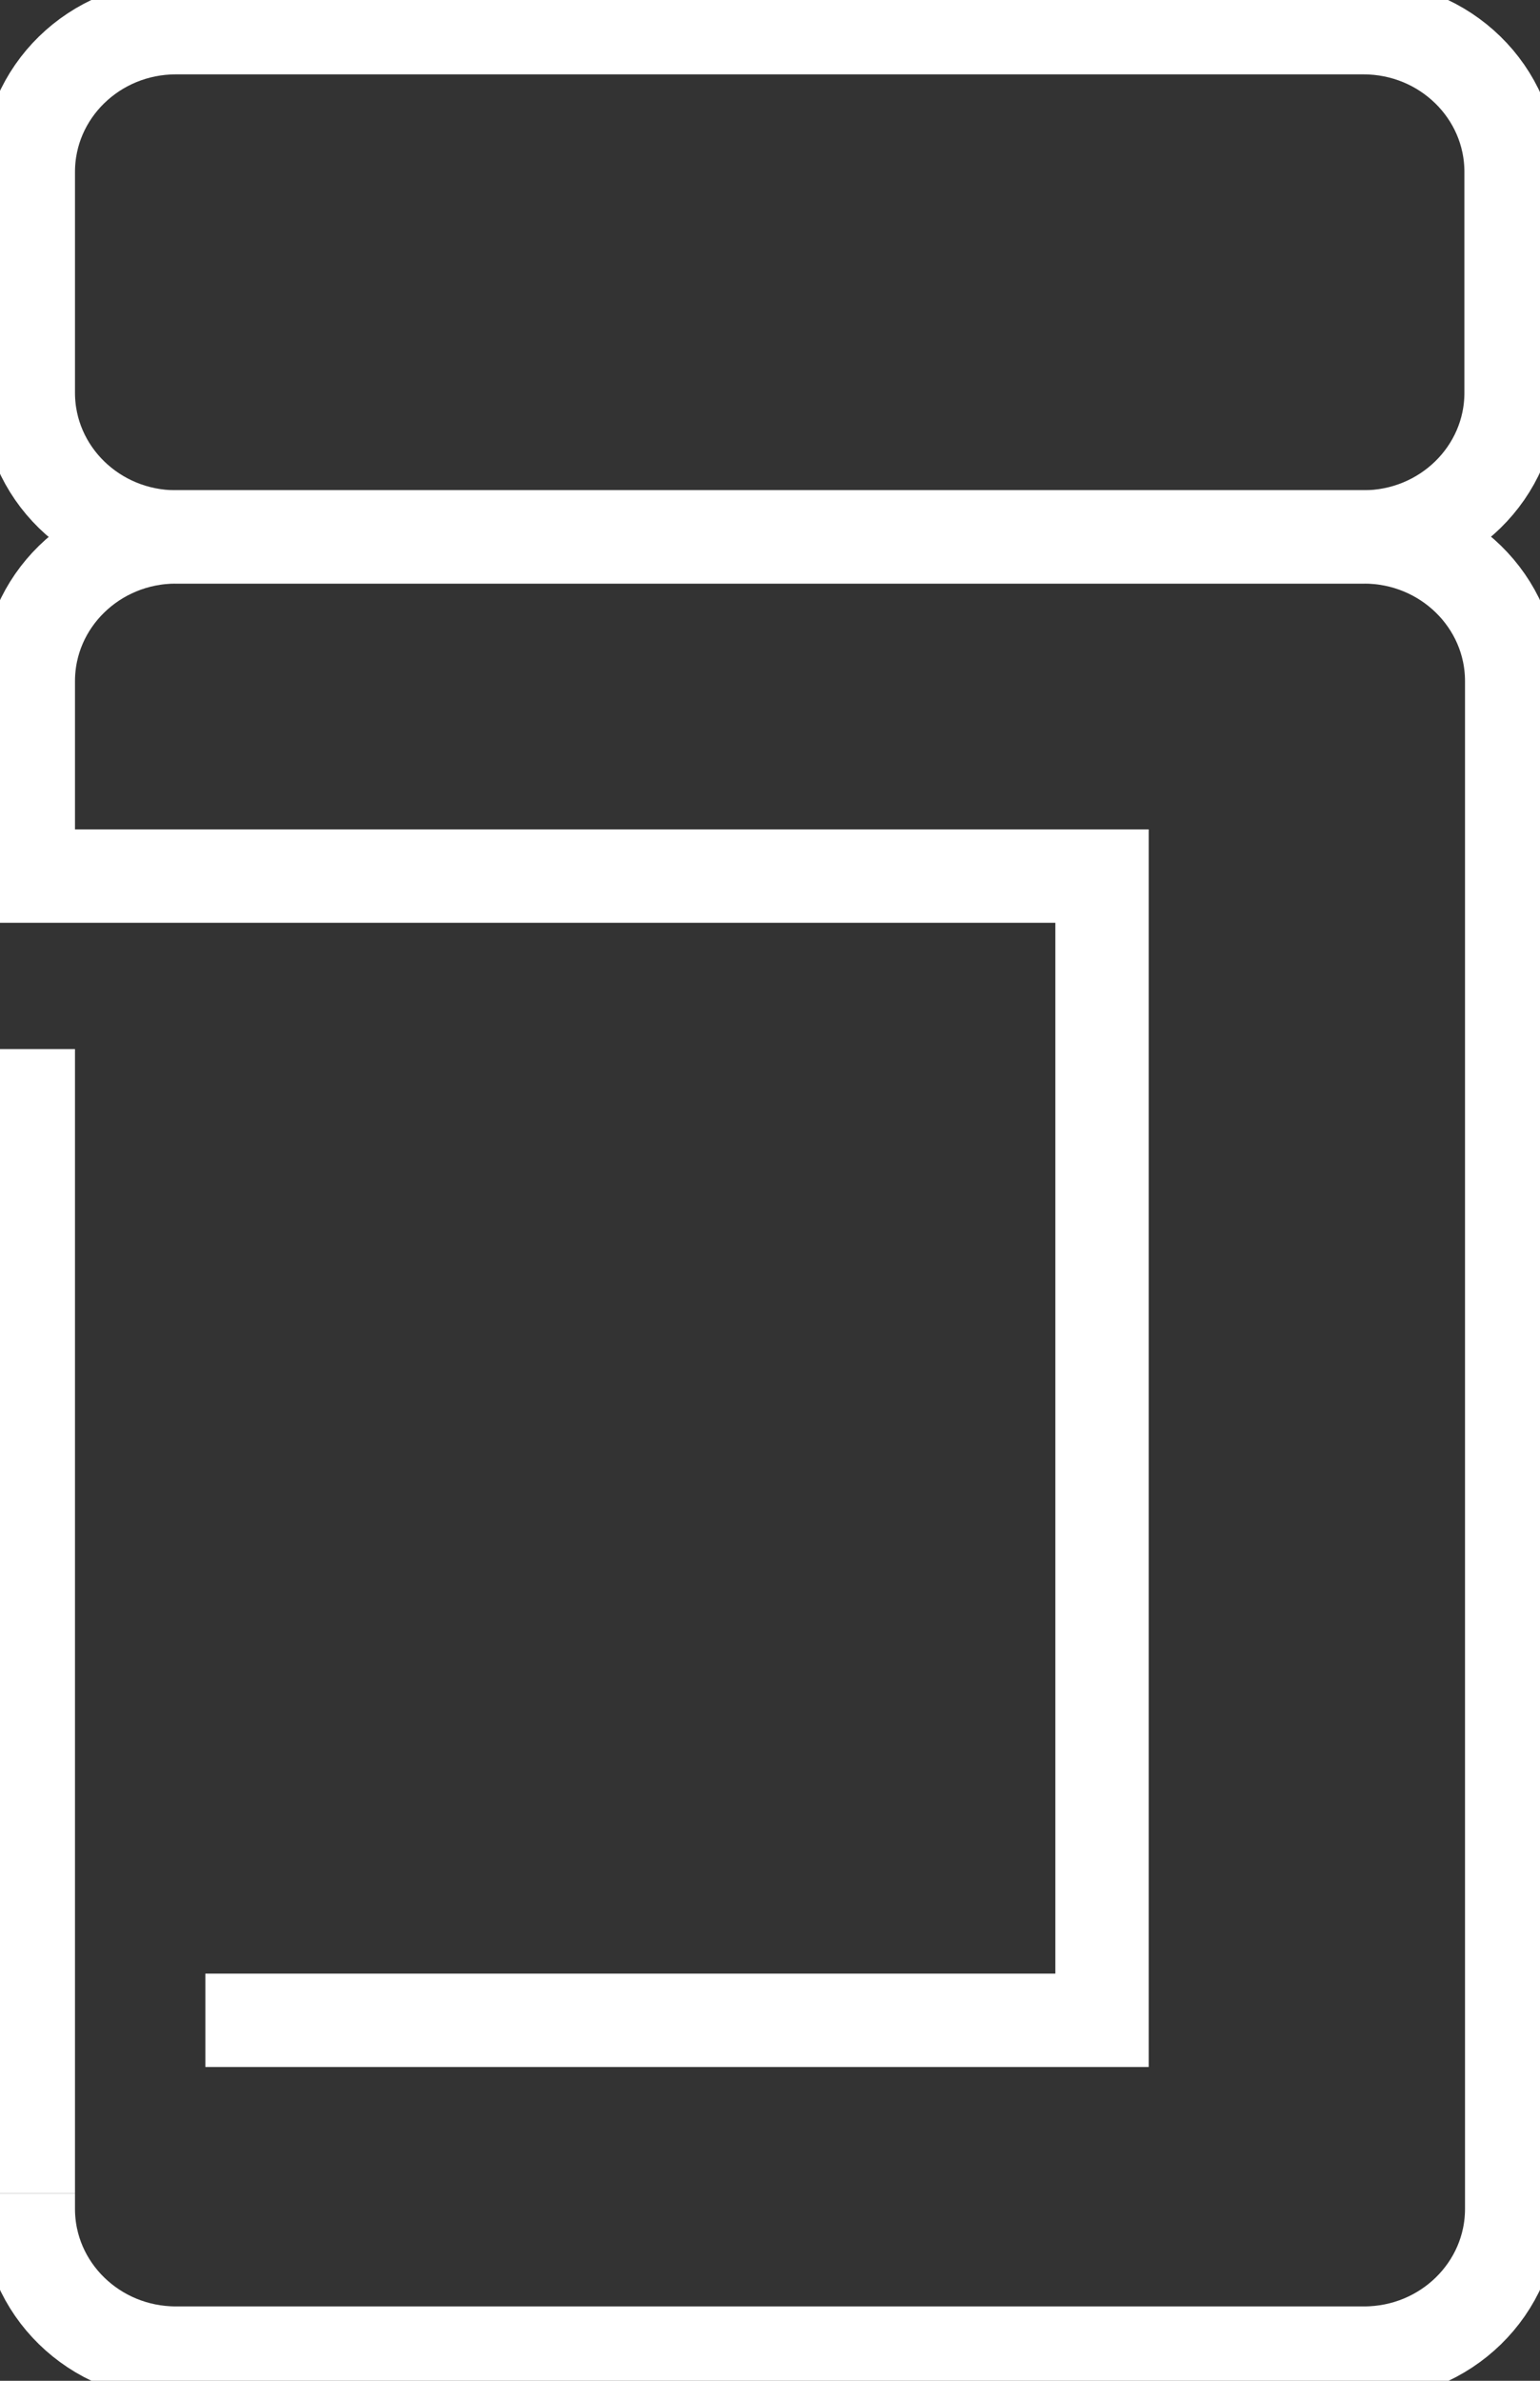
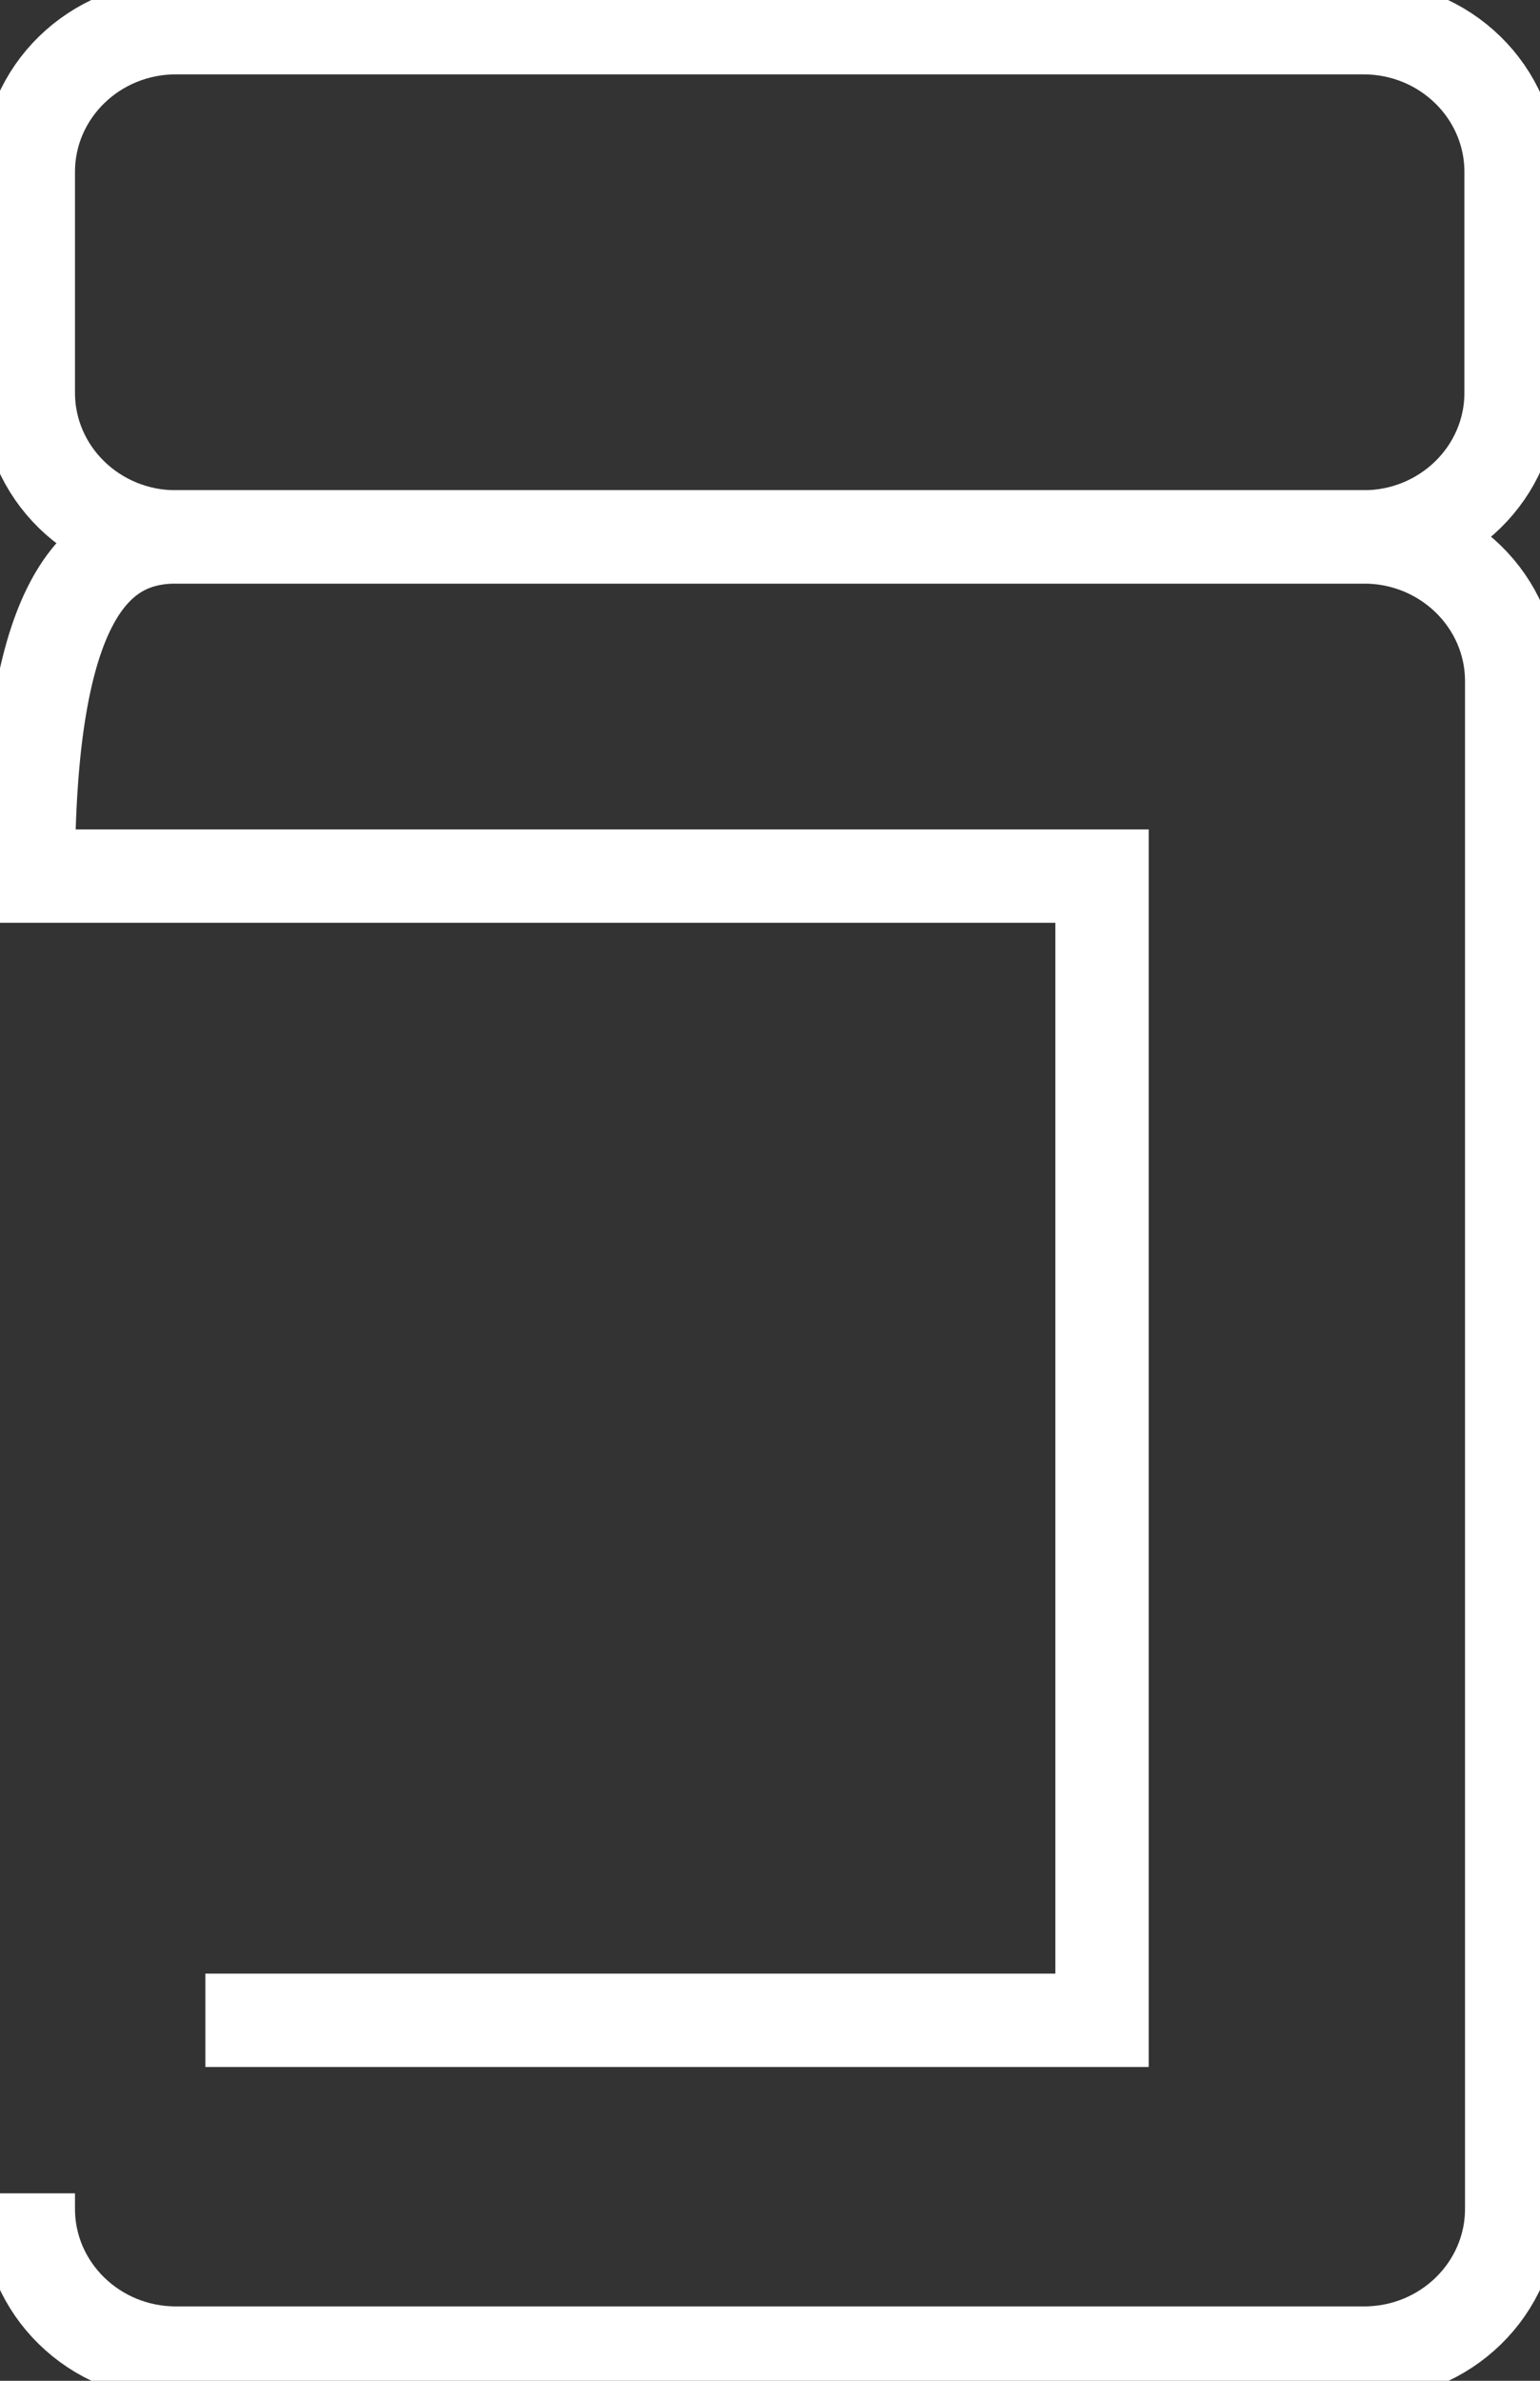
<svg xmlns="http://www.w3.org/2000/svg" width="33" height="51" viewBox="0 0 33 51" fill="none">
  <rect x="0" y="0" width="33" height="51" fill="#333333" stroke="none" />
  <g clip-path="url(#clip0_262_5546)">
    <path d="M29.218 0.593H3.769C2.023 0.593 0.607 1.976 0.607 3.682V8.414C0.607 10.119 2.023 11.502 3.769 11.502H29.218C30.964 11.502 32.38 10.119 32.38 8.414V3.682C32.38 1.976 30.964 0.593 29.218 0.593Z" stroke="white" stroke-width="2" stroke-miterlimit="10" />
-     <path d="M0.607 46.985V22.473" stroke="white" stroke-width="2" stroke-miterlimit="10" />
-     <path d="M4.401 43.278H23.615V18.767H0.607V14.591C0.607 12.886 2.024 11.502 3.769 11.502H29.23C30.976 11.502 32.393 12.886 32.393 14.591V47.318C32.393 49.023 30.976 50.407 29.23 50.407H3.769C2.024 50.407 0.607 49.023 0.607 47.318V46.985" stroke="white" stroke-width="2" stroke-miterlimit="10" />
+     <path d="M4.401 43.278H23.615V18.767H0.607C0.607 12.886 2.024 11.502 3.769 11.502H29.23C30.976 11.502 32.393 12.886 32.393 14.591V47.318C32.393 49.023 30.976 50.407 29.23 50.407H3.769C2.024 50.407 0.607 49.023 0.607 47.318V46.985" stroke="white" stroke-width="2" stroke-miterlimit="10" />
  </g>
  <defs>
    <clipPath id="clip0_262_5546">
      <rect width="33" height="51" fill="white" />
    </clipPath>
  </defs>
</svg>